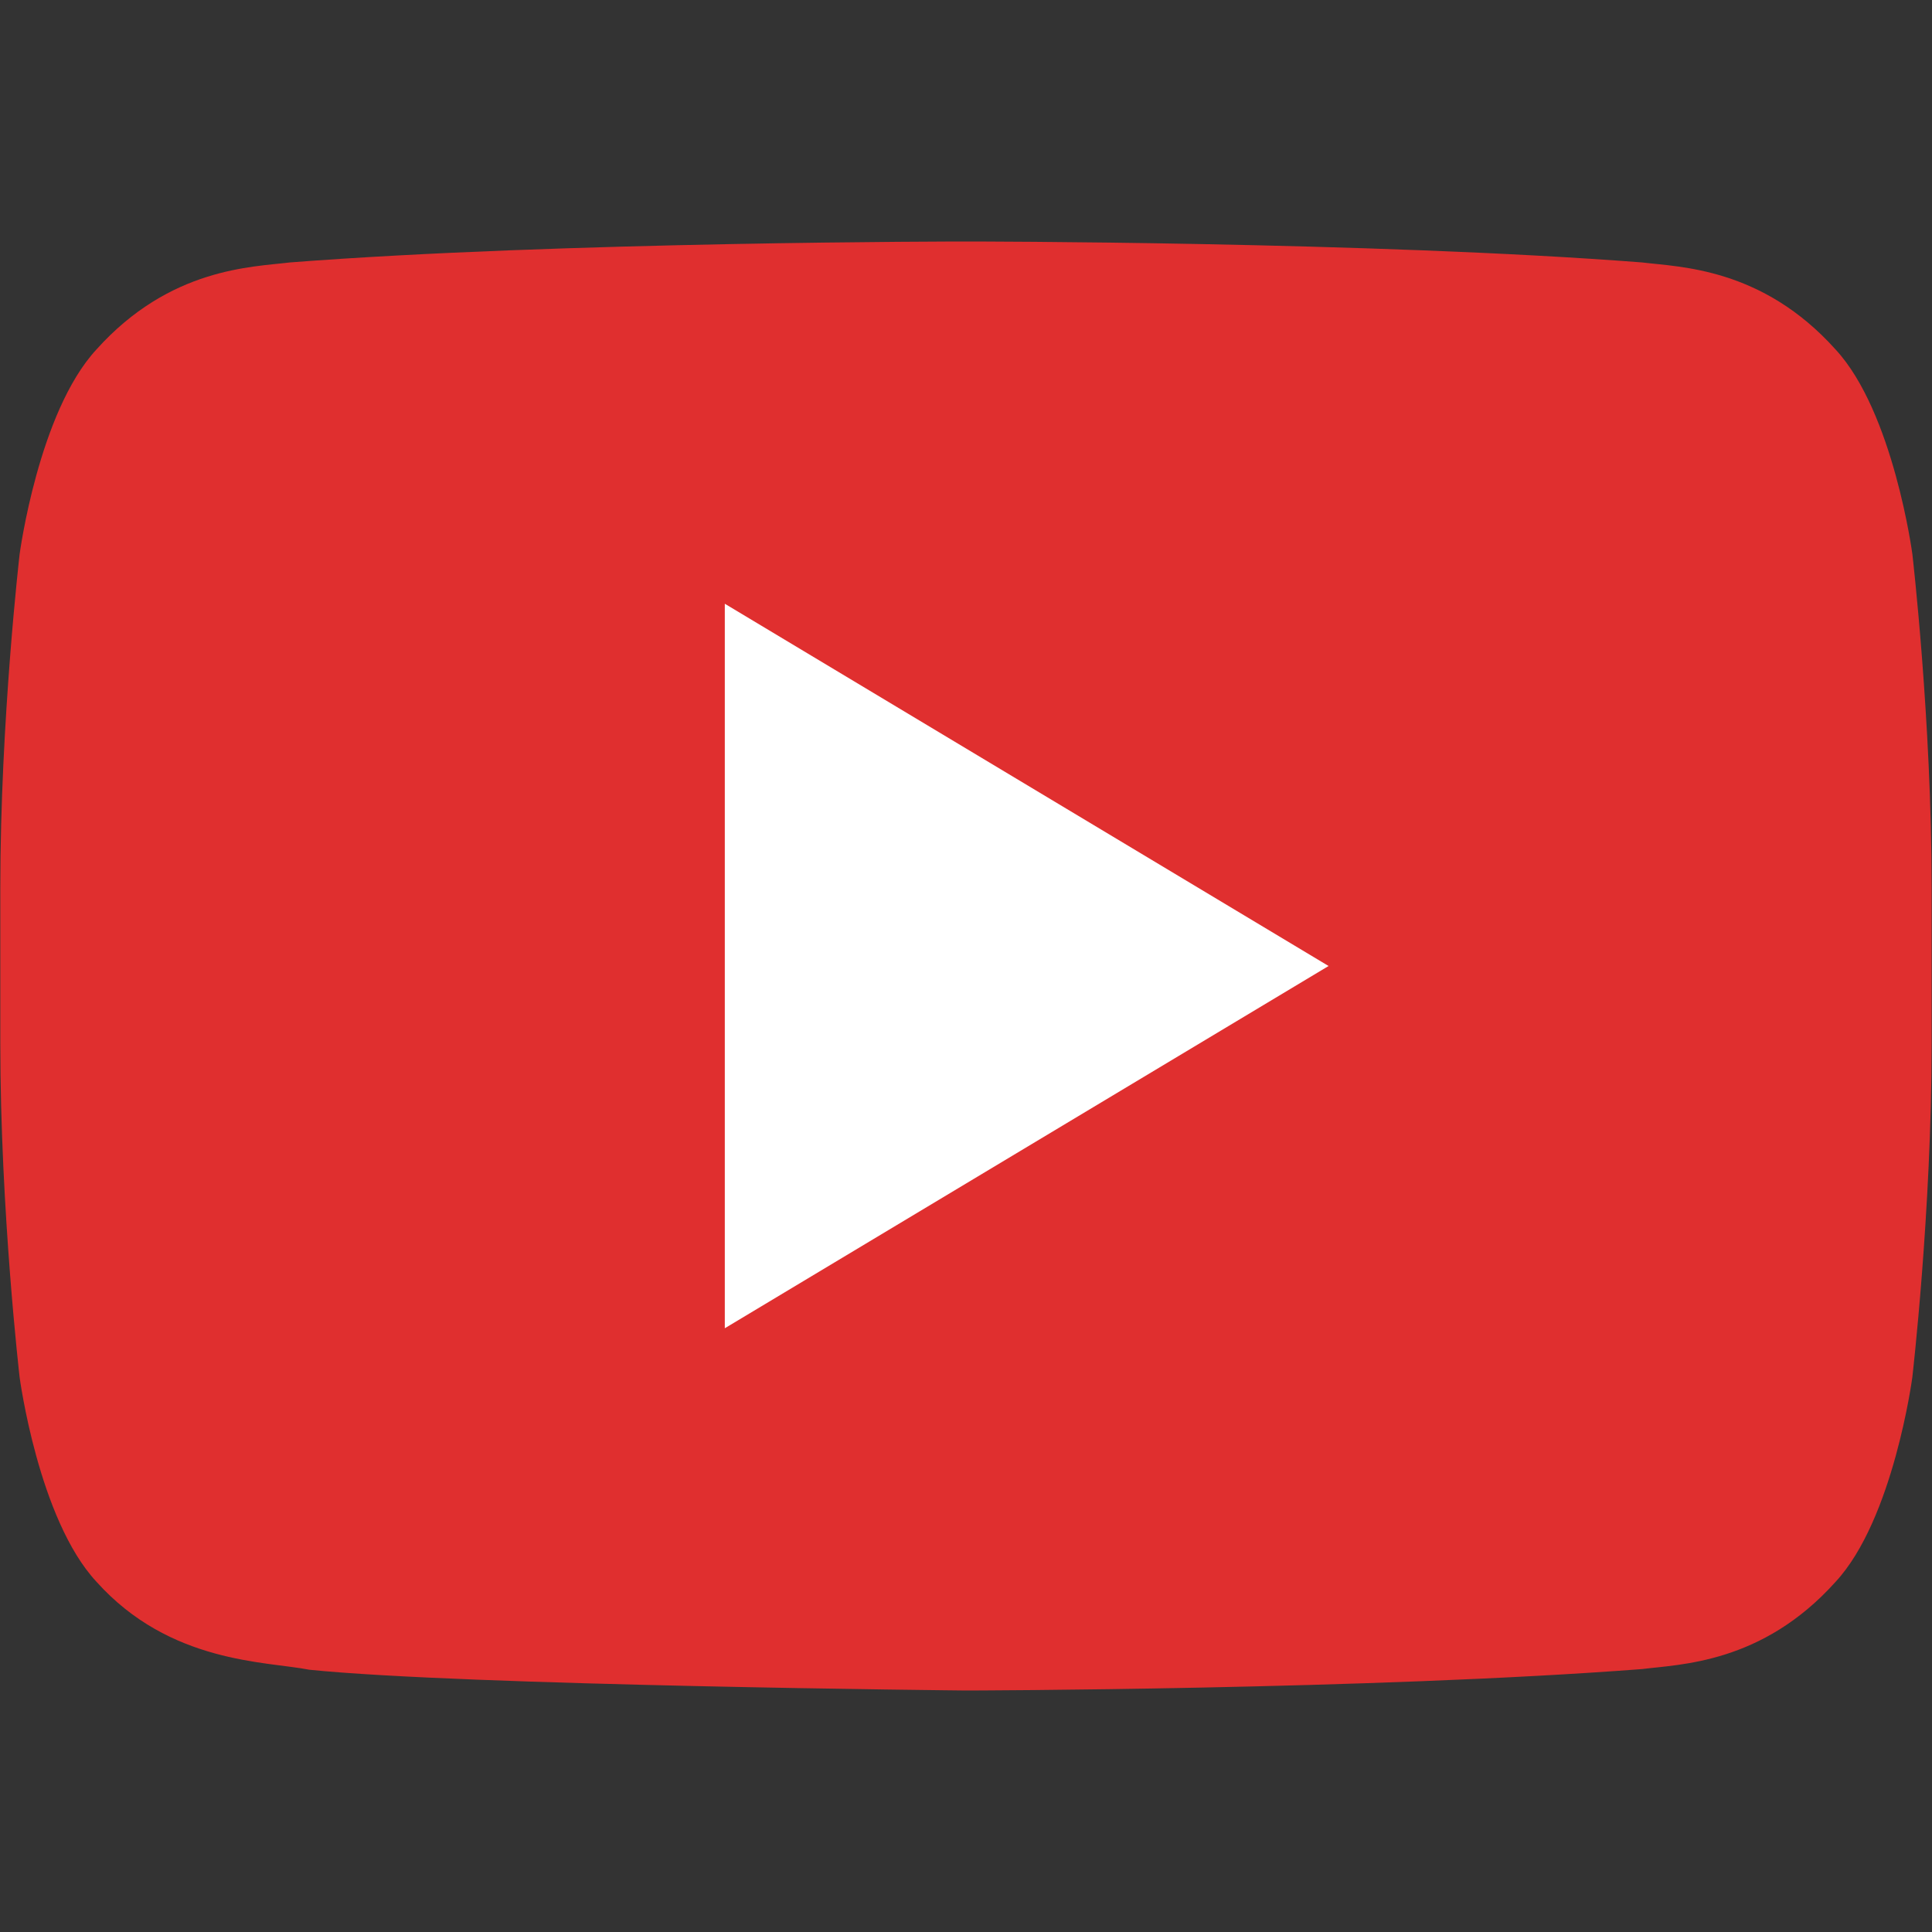
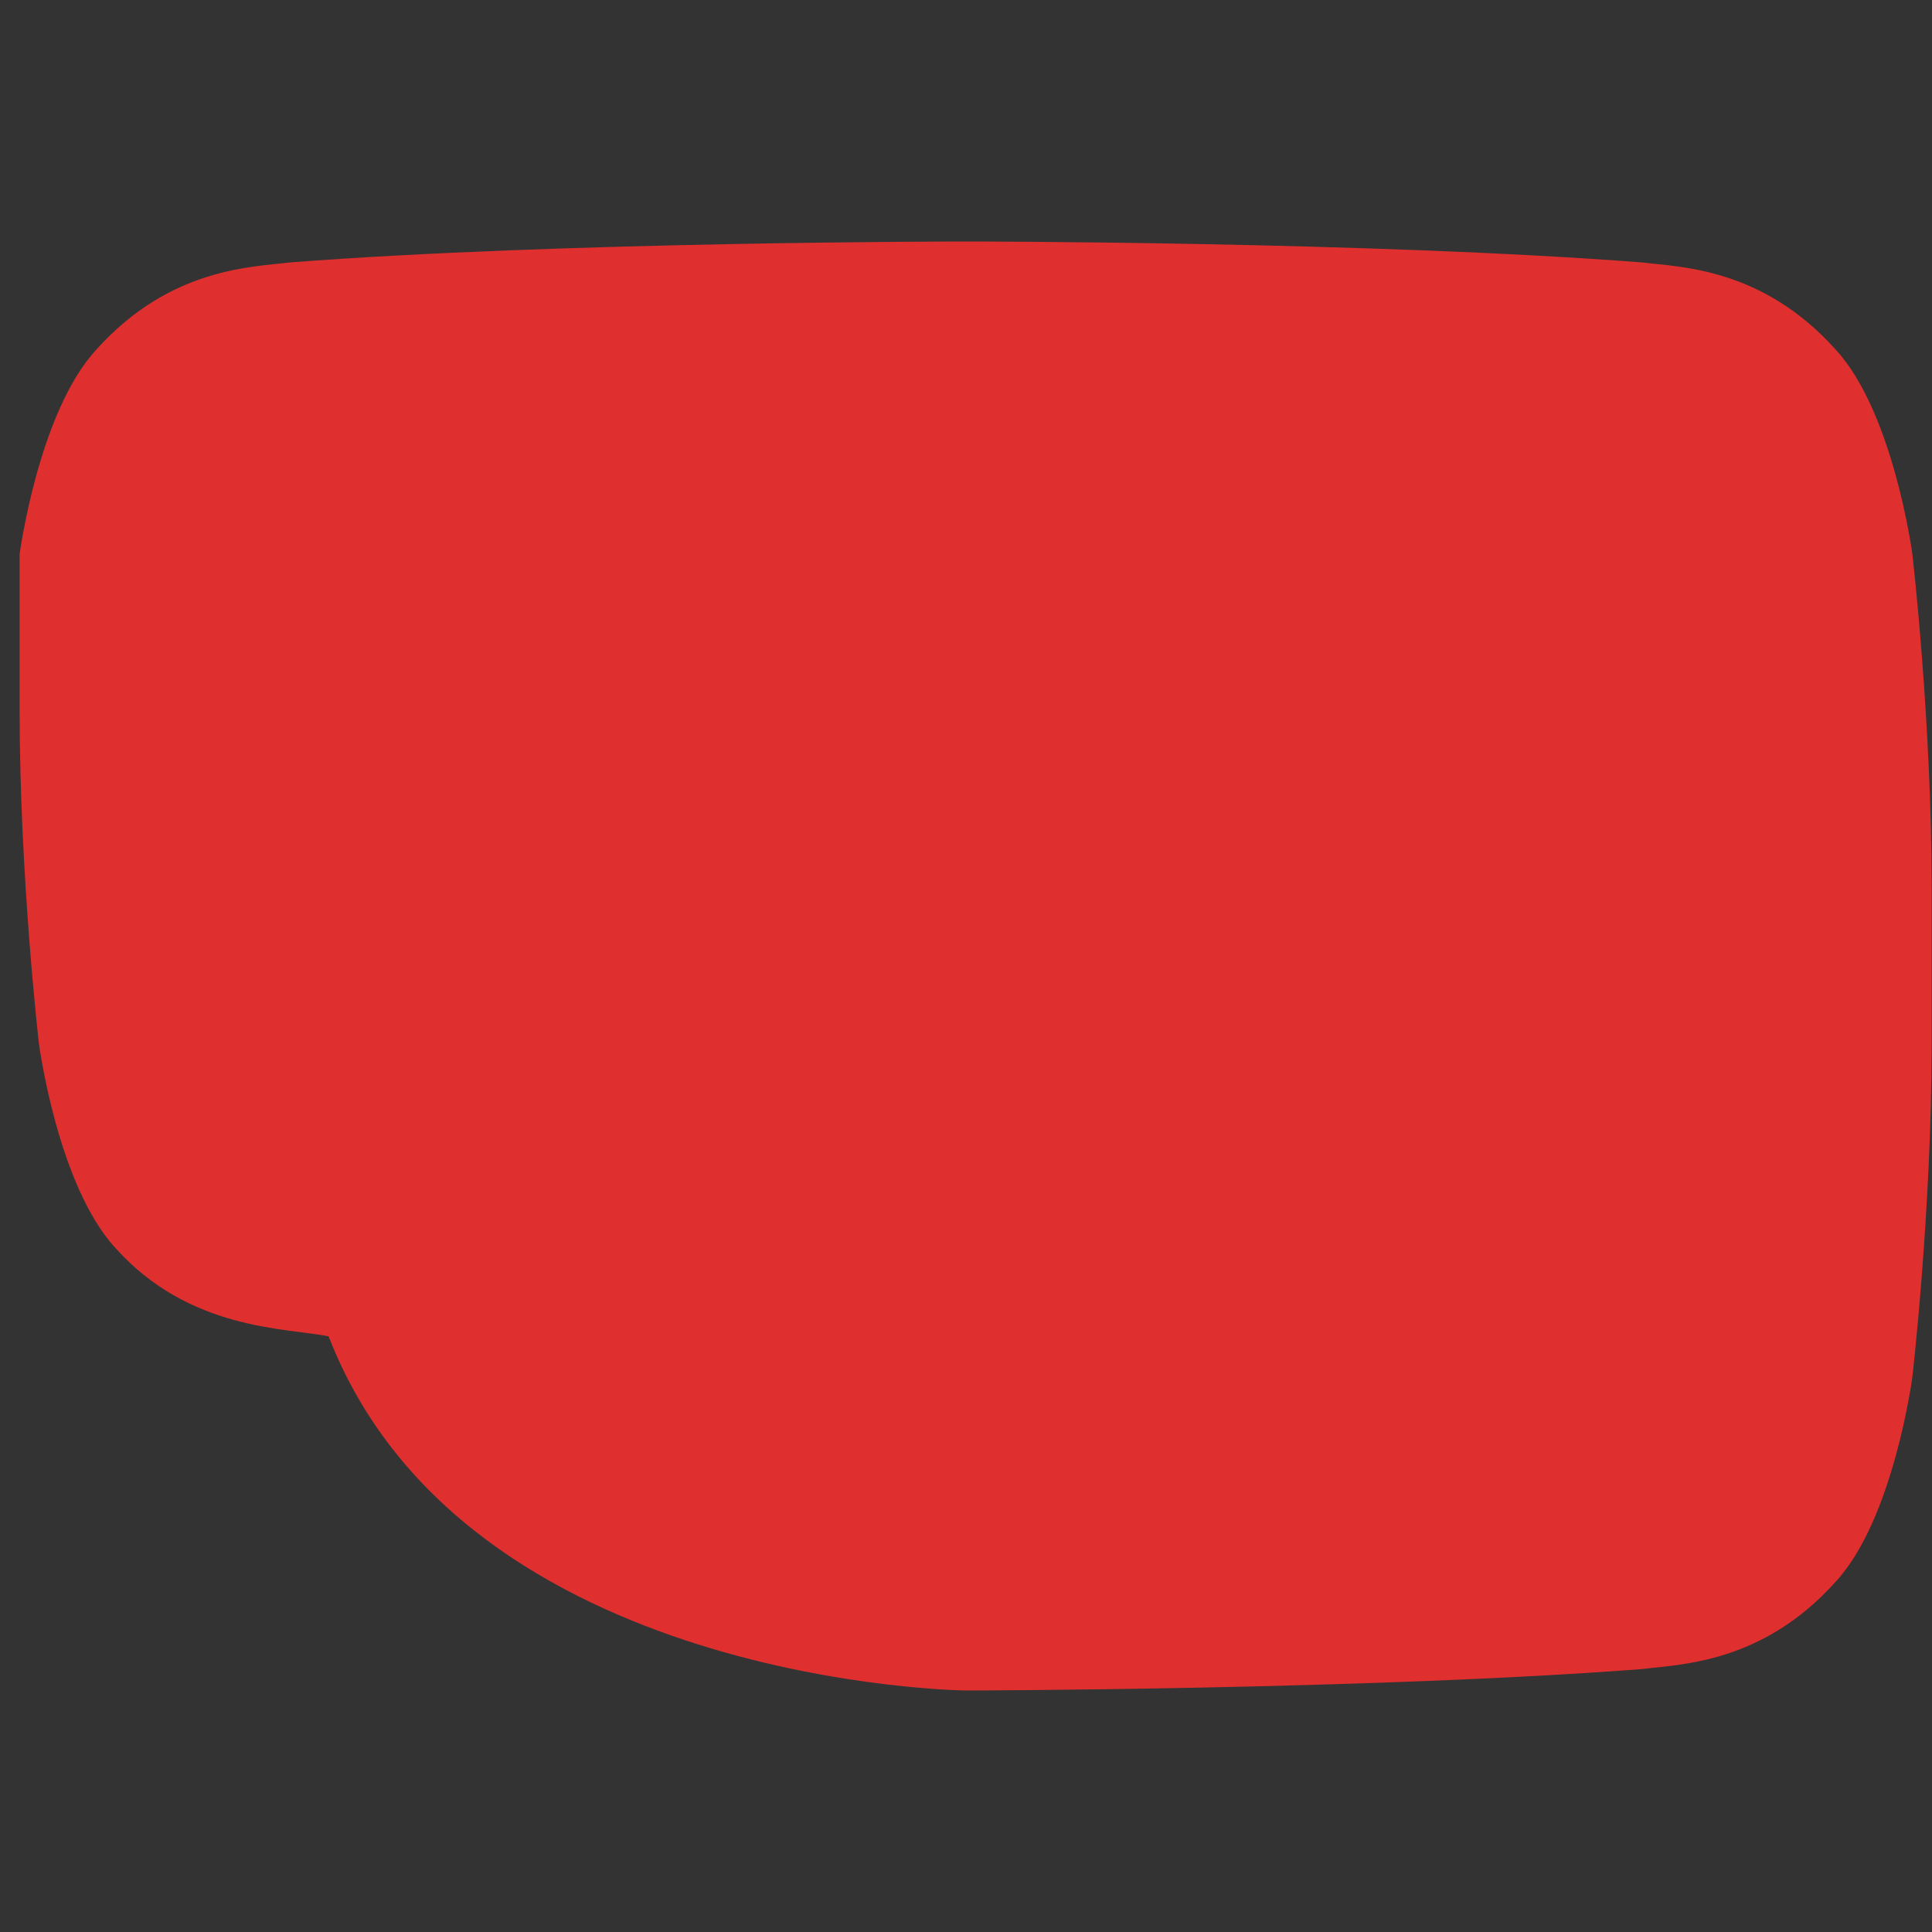
<svg xmlns="http://www.w3.org/2000/svg" version="1.1" id="Layer_1" x="0px" y="0px" width="32px" height="32px" viewBox="0 0 32 32" enable-background="new 0 0 32 32" xml:space="preserve">
  <rect x="0" y="0" width="32" height="32" fill="#333333" stroke="none" />
  <g>
-     <path fill="#E02F2F" d="M31.675,9.179c0,0-0.313-2.353-1.271-3.389c-1.217-1.358-2.58-1.366-3.205-1.443   C22.722,4,16.007,4,16.007,4h-0.015c0,0-6.715,0-11.191,0.347C4.176,4.424,2.814,4.432,1.596,5.79   C0.638,6.826,0.325,9.179,0.325,9.179s-0.32,2.761-0.32,5.522v2.588c0,2.764,0.32,5.523,0.32,5.523s0.312,2.352,1.271,3.385   c1.218,1.359,2.815,1.318,3.527,1.459C7.682,27.919,16,28,16,28s6.722-0.012,11.198-0.355c0.625-0.08,1.988-0.088,3.205-1.445   c0.959-1.034,1.271-3.387,1.271-3.387s0.32-2.76,0.32-5.522v-2.588C31.995,11.94,31.675,9.179,31.675,9.179z" />
-     <polygon fill="#FFFFFF" points="12.005,10 12.005,22 22.005,16  " />
+     <path fill="#E02F2F" d="M31.675,9.179c0,0-0.313-2.353-1.271-3.389c-1.217-1.358-2.58-1.366-3.205-1.443   C22.722,4,16.007,4,16.007,4h-0.015c0,0-6.715,0-11.191,0.347C4.176,4.424,2.814,4.432,1.596,5.79   C0.638,6.826,0.325,9.179,0.325,9.179v2.588c0,2.764,0.32,5.523,0.32,5.523s0.312,2.352,1.271,3.385   c1.218,1.359,2.815,1.318,3.527,1.459C7.682,27.919,16,28,16,28s6.722-0.012,11.198-0.355c0.625-0.08,1.988-0.088,3.205-1.445   c0.959-1.034,1.271-3.387,1.271-3.387s0.32-2.76,0.32-5.522v-2.588C31.995,11.94,31.675,9.179,31.675,9.179z" />
  </g>
</svg>